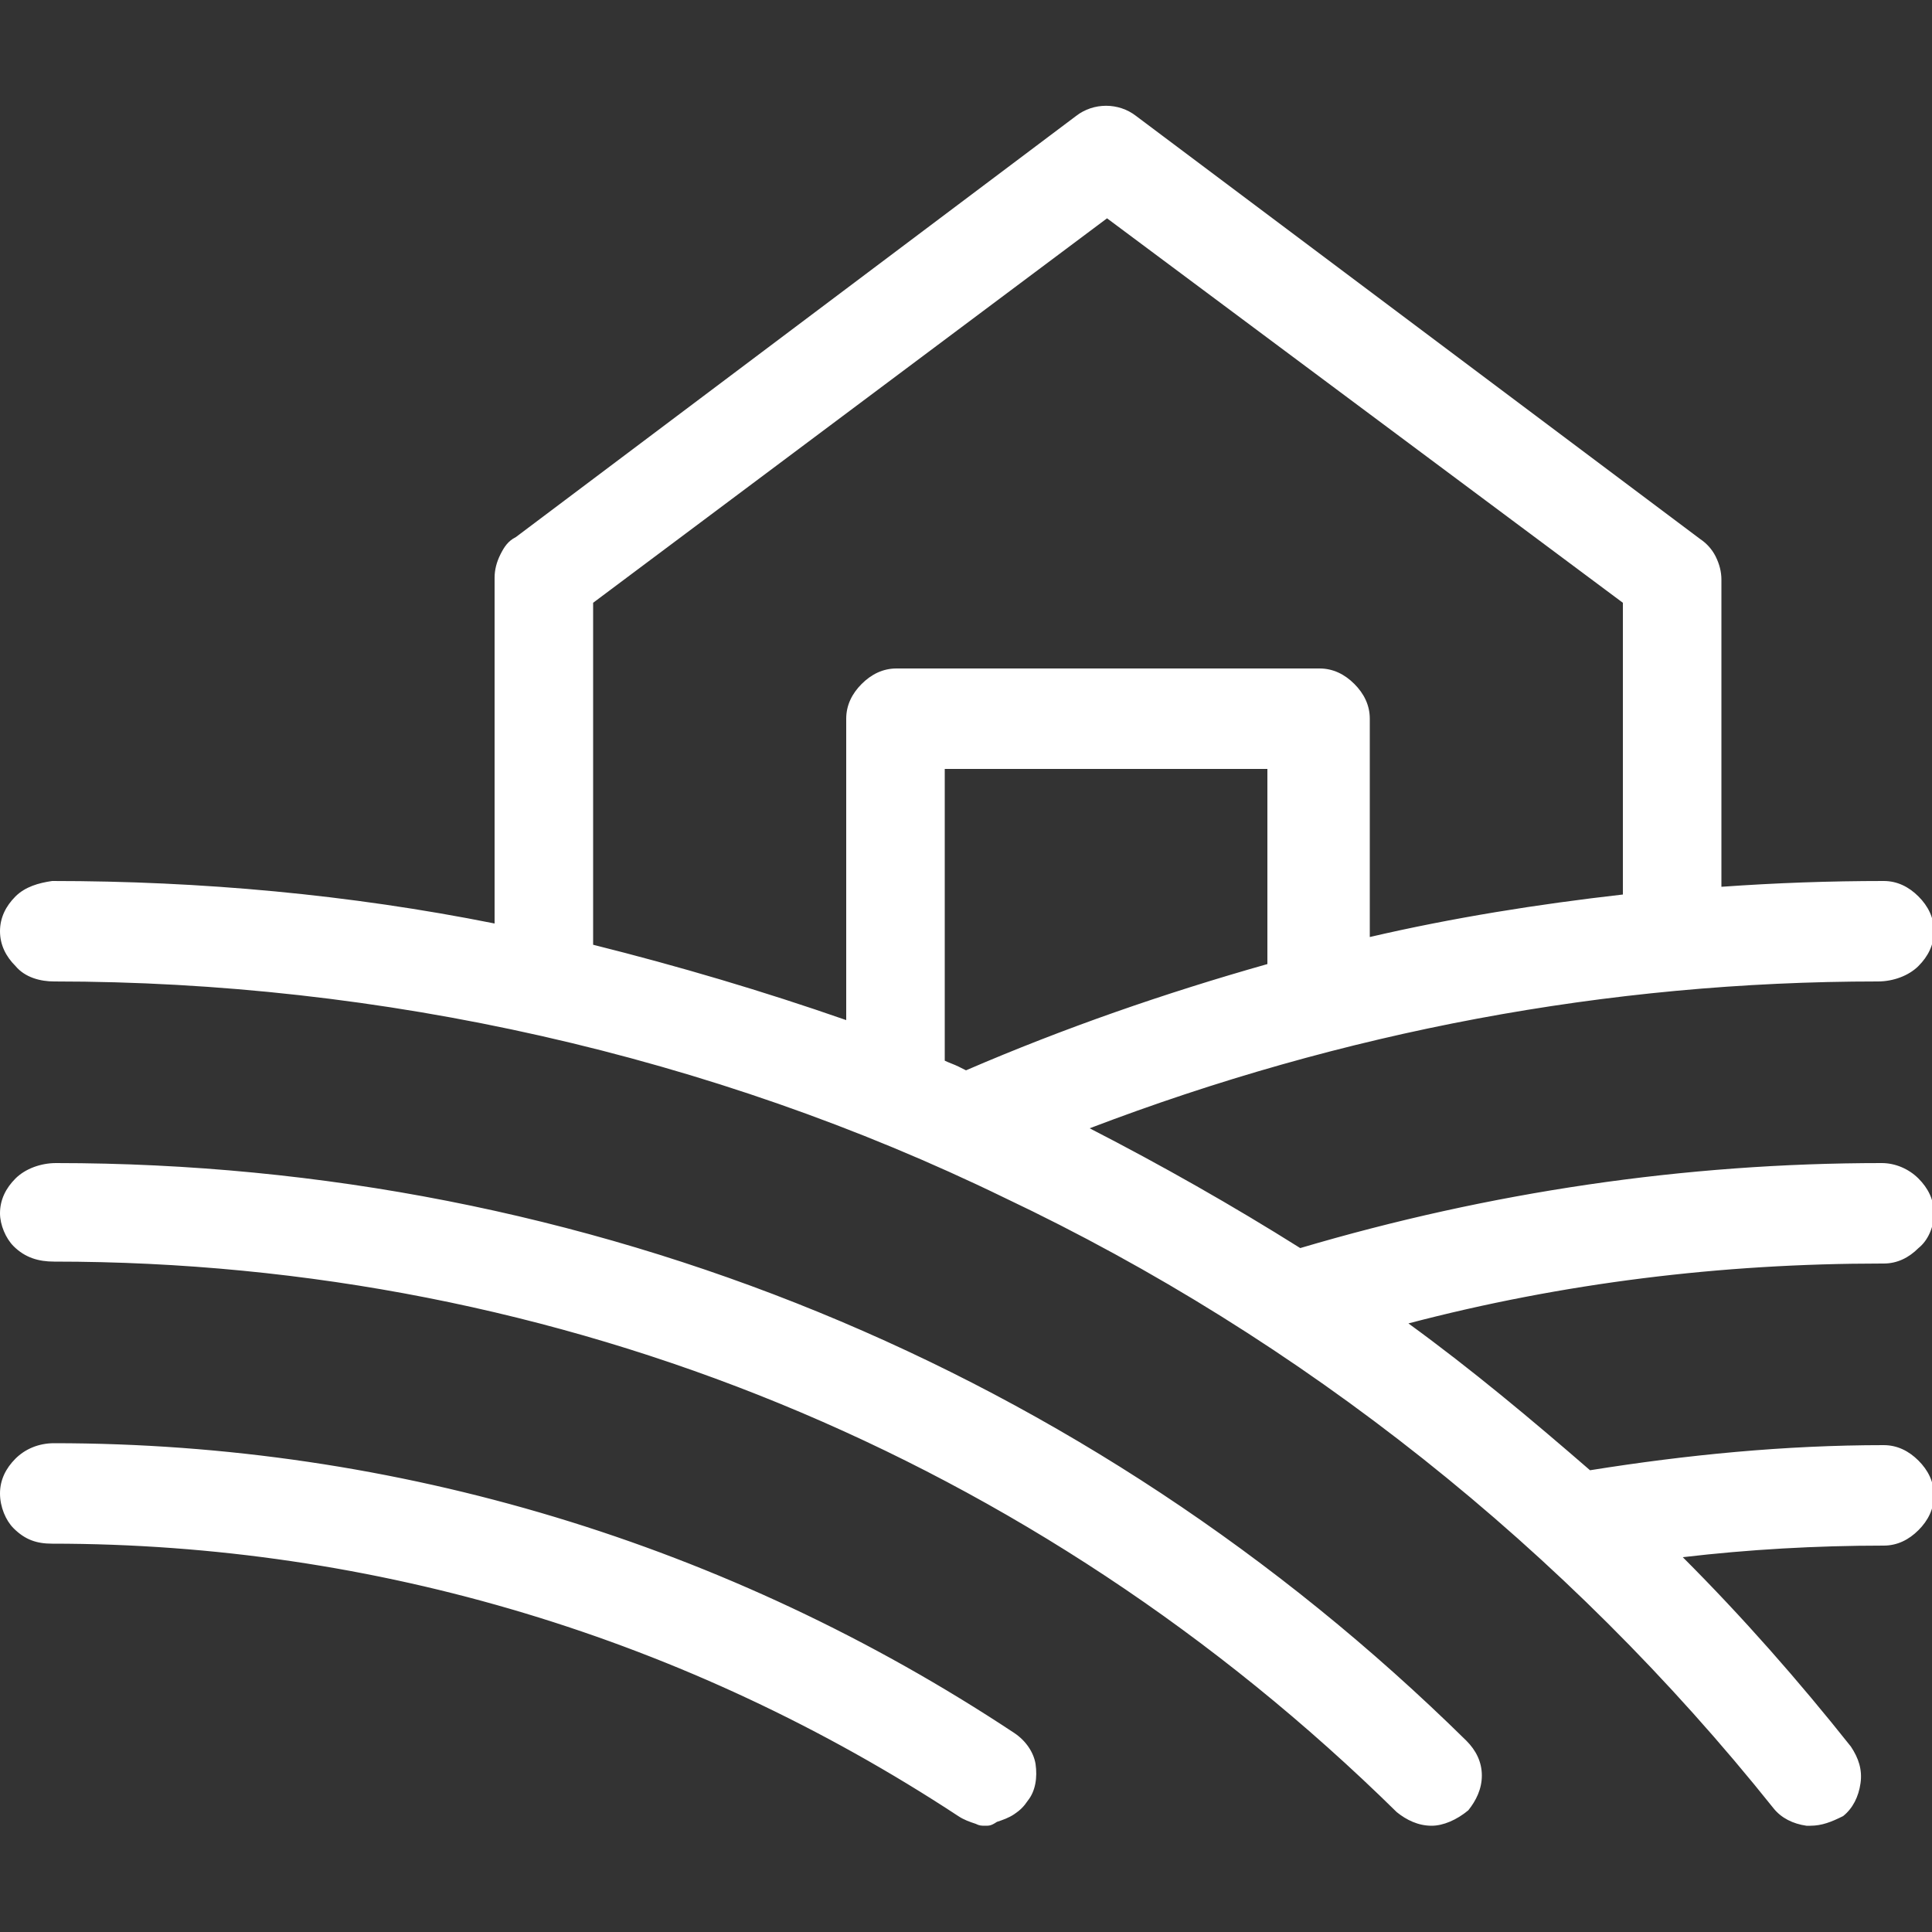
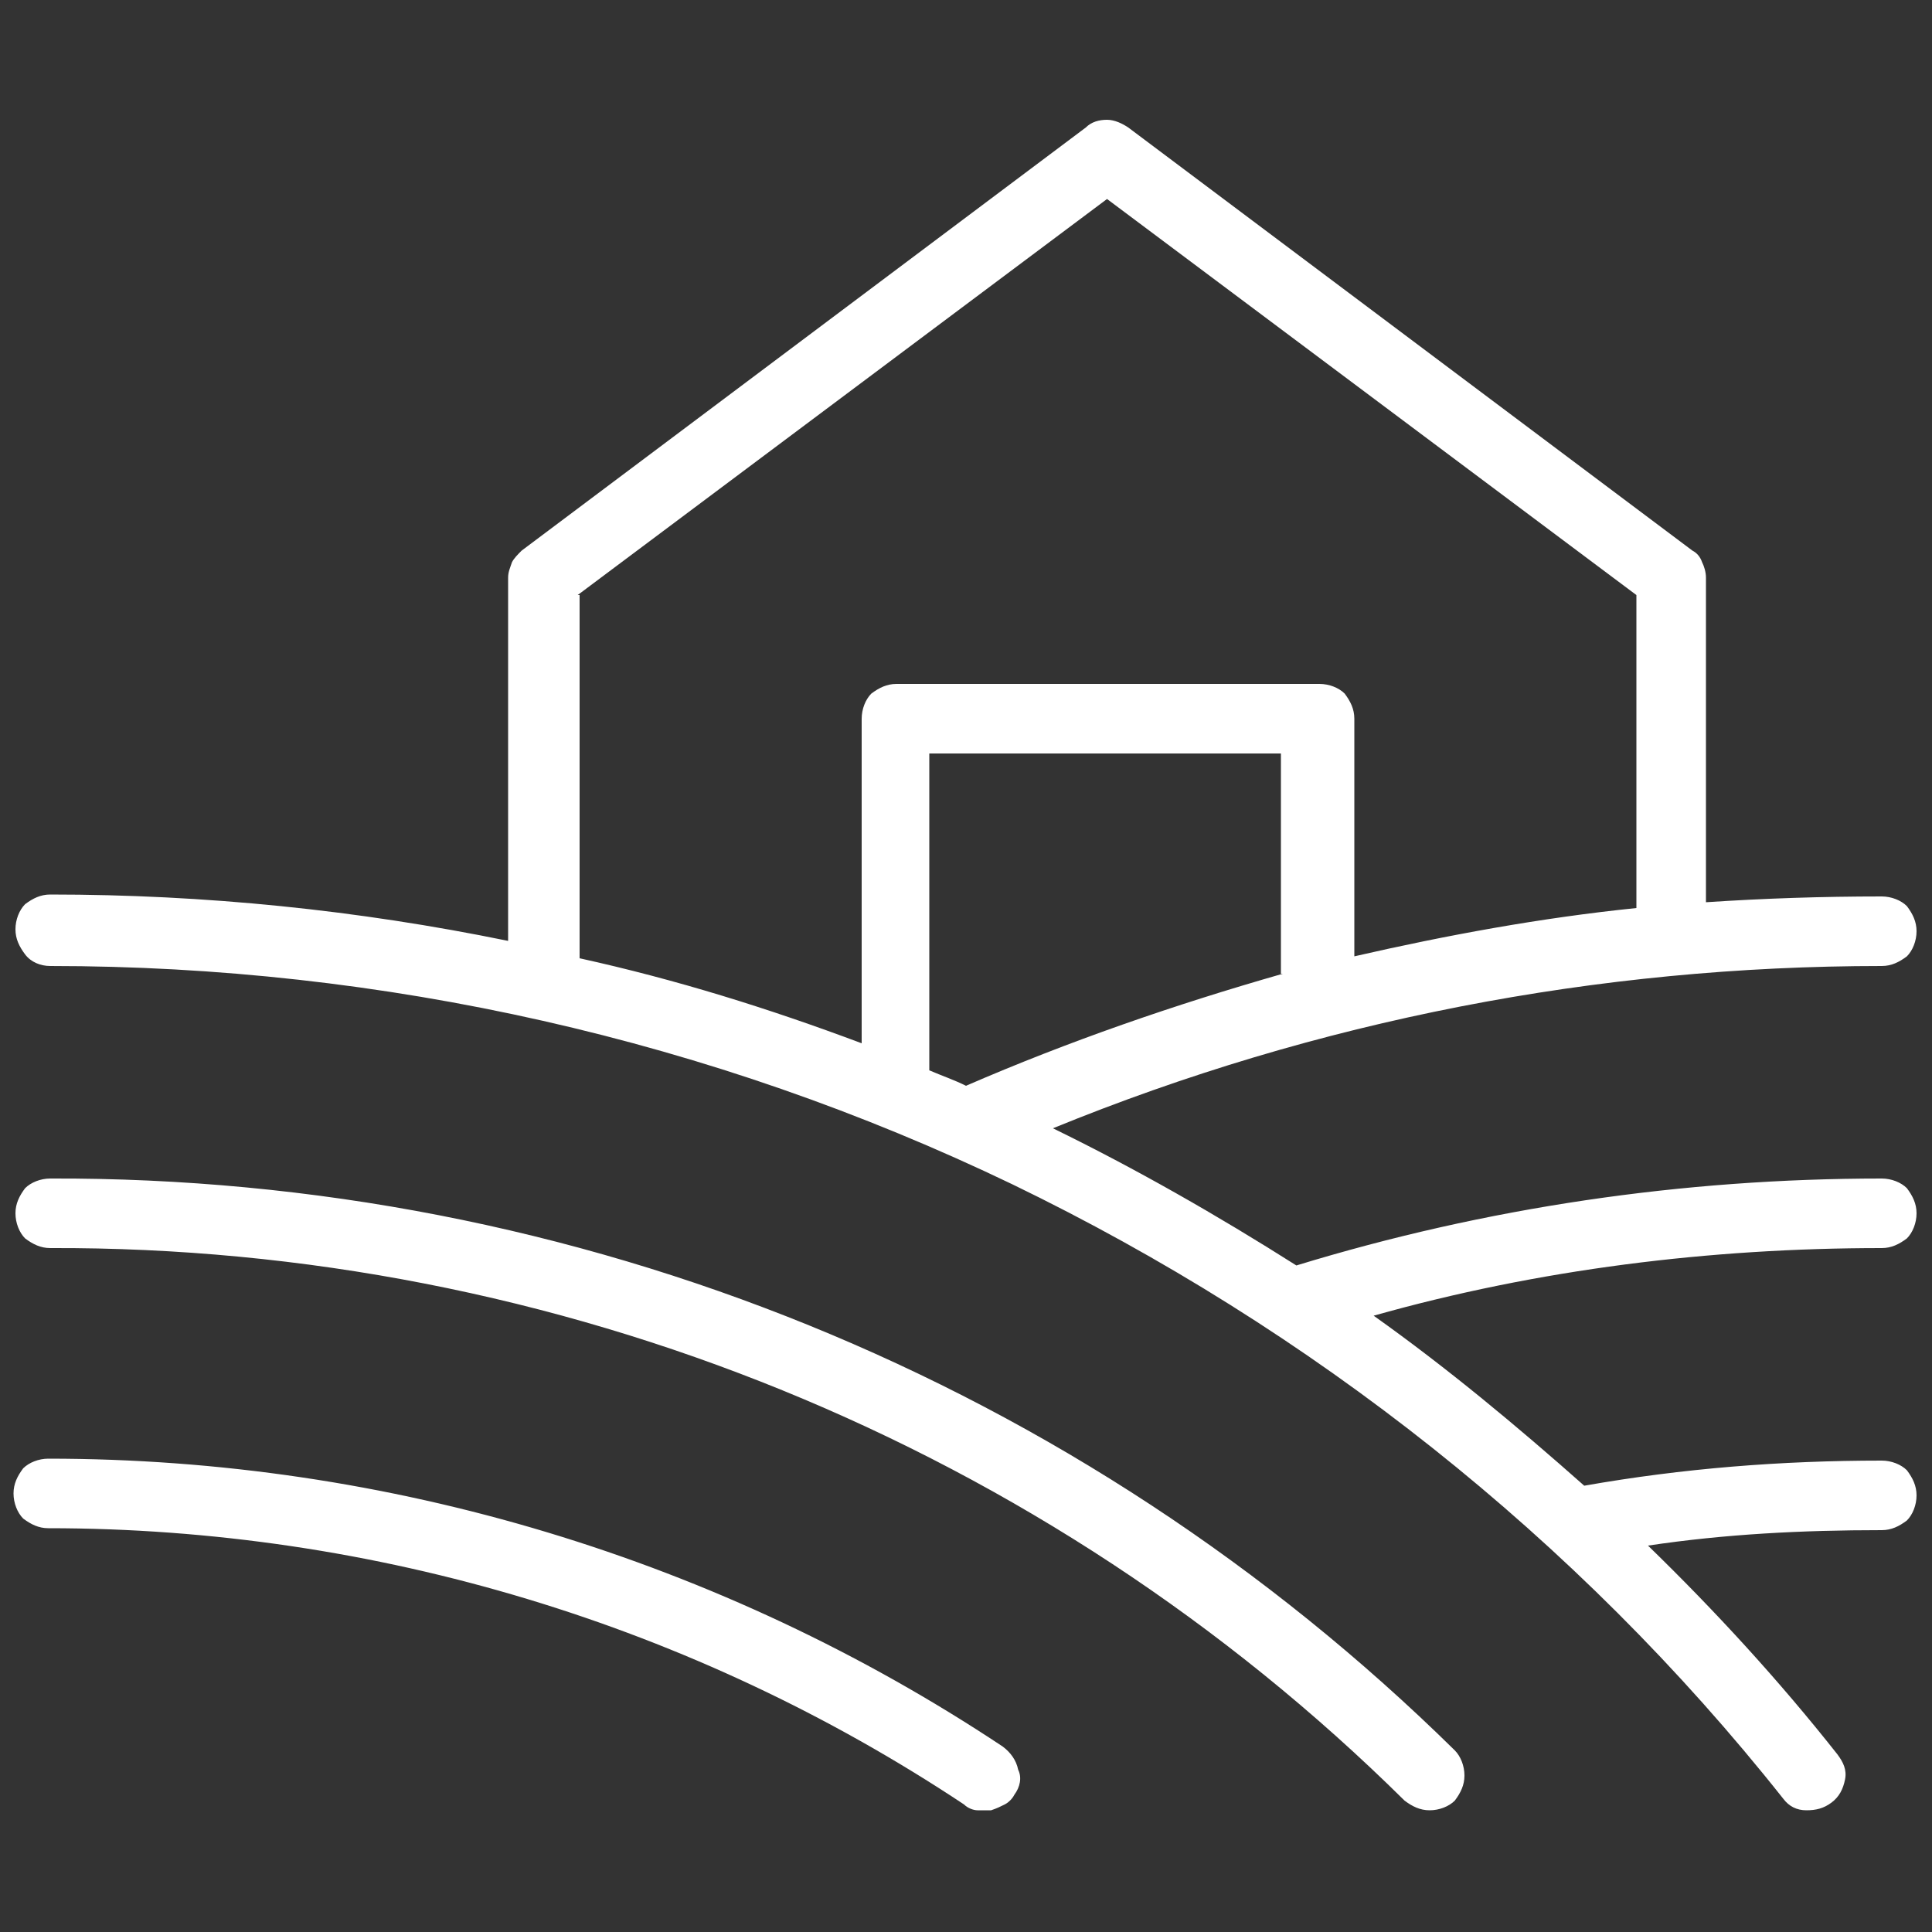
<svg xmlns="http://www.w3.org/2000/svg" version="1.0" id="Livello_1" x="0px" y="0px" viewBox="0 0 100 100" style="enable-background:new 0 0 100 100;" xml:space="preserve">
  <rect x="0" y="0" width="100" height="100" fill="#333333" stroke="none" />
  <style type="text/css">
	.st0{fill:#FFFFFF;}
</style>
  <g>
    <path class="st0" d="M97.4,64.6c0.5,0,0.9-0.2,1.3-0.5c0.3-0.3,0.5-0.8,0.5-1.3s-0.2-0.9-0.5-1.3c-0.3-0.3-0.8-0.5-1.3-0.5   c-10.3,0-20.5,1.5-30.3,4.5c-4.1-2.6-8.3-5-12.6-7.1C68.2,52.8,82.7,50,97.4,50c0.5,0,0.9-0.2,1.3-0.5c0.3-0.3,0.5-0.8,0.5-1.3   c0-0.5-0.2-0.9-0.5-1.3c-0.3-0.3-0.8-0.5-1.3-0.5c-3.1,0-6.1,0.1-9.1,0.3V29.9c0-0.3-0.1-0.6-0.2-0.8c-0.1-0.3-0.3-0.5-0.5-0.6   L58.4,6.6c-0.3-0.2-0.7-0.4-1.1-0.4c-0.4,0-0.8,0.1-1.1,0.4L27,28.5c-0.2,0.2-0.4,0.4-0.5,0.6c-0.1,0.3-0.2,0.5-0.2,0.8v18.8   c-7.8-1.6-15.7-2.4-23.7-2.4c-0.5,0-0.9,0.2-1.3,0.5c-0.3,0.3-0.5,0.8-0.5,1.3c0,0.5,0.2,0.9,0.5,1.3C1.6,49.8,2.1,50,2.6,50   c17.2,0,34.2,3.8,49.8,11.3c15.5,7.5,29.2,18.3,39.9,31.8c0.3,0.4,0.7,0.6,1.2,0.6c0.5,0,0.9-0.1,1.3-0.4c0.4-0.3,0.6-0.7,0.7-1.2   s-0.1-0.9-0.4-1.3c-3-3.8-6.3-7.4-9.8-10.8c4-0.6,8-0.8,12.1-0.8c0.5,0,0.9-0.2,1.3-0.5c0.3-0.3,0.5-0.8,0.5-1.3   c0-0.5-0.2-0.9-0.5-1.3c-0.3-0.3-0.8-0.5-1.3-0.5c-5.2,0-10.3,0.4-15.4,1.3c-3.5-3.1-7.1-6.1-10.9-8.8   C79.6,65.7,88.5,64.6,97.4,64.6z M66.4,50.4C60.8,52,55.3,53.9,50,56.2c-0.6-0.3-1.2-0.5-1.9-0.8V39h18.2V50.4z M29.9,30.8   l27.4-20.5l27.4,20.5V47c-4.9,0.5-9.8,1.4-14.6,2.5V37.2c0-0.5-0.2-0.9-0.5-1.3c-0.3-0.3-0.8-0.5-1.3-0.5H46.4   c-0.5,0-0.9,0.2-1.3,0.5c-0.3,0.3-0.5,0.8-0.5,1.3V54c-4.8-1.8-9.6-3.3-14.6-4.4V30.8z M52.5,92.9c-0.1,0.2-0.3,0.4-0.5,0.5   c-0.2,0.1-0.4,0.2-0.7,0.3c-0.2,0-0.5,0-0.7,0c-0.2,0-0.5-0.1-0.7-0.3c-14-9.3-30.5-14.3-47.4-14.3c-0.5,0-0.9-0.2-1.3-0.5   c-0.3-0.3-0.5-0.8-0.5-1.3c0-0.5,0.2-0.9,0.5-1.3c0.3-0.3,0.8-0.5,1.3-0.5c17.6,0,34.8,5.2,49.4,14.9c0.4,0.3,0.7,0.7,0.8,1.2   C52.9,92,52.8,92.5,52.5,92.9z M75.3,90.6c0.3,0.3,0.5,0.8,0.5,1.3c0,0.5-0.2,0.9-0.5,1.3c-0.3,0.3-0.8,0.5-1.3,0.5   c-0.5,0-0.9-0.2-1.3-0.5C54.1,74.8,28.8,64.5,2.6,64.6c-0.5,0-0.9-0.2-1.3-0.5c-0.3-0.3-0.5-0.8-0.5-1.3s0.2-0.9,0.5-1.3   c0.3-0.3,0.8-0.5,1.3-0.5C29.8,60.9,55.9,71.5,75.3,90.6z" />
-     <path class="st0" d="M51,94.5c-0.2,0-0.3,0-0.5-0.1c-0.3-0.1-0.6-0.2-0.9-0.4C35.6,84.8,19.4,79.9,2.7,79.9c-0.8,0-1.4-0.2-2-0.8   C0.3,78.7,0,78,0,77.3c0-0.7,0.3-1.3,0.8-1.8c0.5-0.5,1.2-0.8,2-0.8c17.7,0,34.9,5.2,49.7,15c0.6,0.4,1,1,1.1,1.6   c0.1,0.7,0,1.4-0.4,1.9v0c-0.2,0.3-0.4,0.5-0.7,0.7c-0.3,0.2-0.6,0.3-0.9,0.4C51.3,94.5,51.2,94.5,51,94.5z M2.7,78.4   c17,0,33.5,5,47.7,14.4c0.1,0.1,0.2,0.1,0.4,0.2c0.1,0,0.3,0,0.4,0c0.1,0,0.3-0.1,0.4-0.2c0.1-0.1,0.2-0.2,0.3-0.3   c0.2-0.2,0.2-0.5,0.2-0.8c-0.1-0.3-0.2-0.5-0.5-0.7C37,81.4,20.1,76.2,2.6,76.3c-0.3,0-0.6,0.1-0.8,0.3c-0.2,0.2-0.3,0.5-0.3,0.8   c0,0.3,0.1,0.5,0.3,0.8C2.1,78.3,2.4,78.4,2.7,78.4z M74.1,94.5c-0.7,0-1.3-0.3-1.8-0.7C53.6,75.4,29,65.3,2.8,65.3   c-0.8,0-1.5-0.2-2.1-0.8C0.3,64.1,0,63.4,0,62.8c0-0.7,0.3-1.3,0.8-1.8c0.5-0.5,1.3-0.8,2.1-0.8c27.5,0,53.4,10.6,73,29.9l0,0   c0.5,0.5,0.8,1.1,0.8,1.8c0,0.7-0.3,1.3-0.7,1.8C75.4,94.2,74.7,94.5,74.1,94.5z M2.8,63.8c26.5,0,51.6,10.2,70.5,28.9   c0.2,0.2,0.5,0.3,0.7,0.3c0,0,0,0,0,0c0.3,0,0.6-0.1,0.8-0.3c0.2-0.2,0.3-0.5,0.3-0.8c0-0.3-0.1-0.5-0.3-0.7l0,0   c-19.4-19.1-45-29.6-72.2-29.5c-0.3,0-0.6,0.1-0.8,0.3c-0.2,0.2-0.3,0.5-0.3,0.8c0,0.3,0.1,0.6,0.3,0.8C2.1,63.8,2.5,63.8,2.8,63.8   z M93.7,94.5c-0.1,0-0.2,0-0.2,0c-0.7-0.1-1.3-0.4-1.7-0.9C81.1,80.2,67.4,69.3,52,62C36.8,54.6,19.7,50.8,2.8,50.8   c-0.7,0-1.5-0.2-2-0.8C0.3,49.5,0,48.9,0,48.2c0-0.7,0.3-1.3,0.8-1.8c0.5-0.5,1.2-0.7,1.9-0.8c7.7,0,15.4,0.7,22.9,2.2V29.9   c0-0.4,0.1-0.8,0.3-1.2c0.2-0.4,0.4-0.7,0.8-0.9L55.7,6c0.9-0.7,2.2-0.7,3.1,0L88,27.9c0.3,0.2,0.6,0.5,0.8,0.9   c0.2,0.4,0.3,0.8,0.3,1.2v15.9c2.8-0.2,5.6-0.3,8.4-0.3c0.7,0,1.3,0.3,1.8,0.8c0.5,0.5,0.8,1.1,0.8,1.8c0,0.7-0.3,1.3-0.8,1.8   c-0.5,0.5-1.3,0.8-2.1,0.8c-14,0-27.7,2.6-40.8,7.6c3.7,1.9,7.4,4,10.9,6.2c9.8-2.9,19.9-4.4,30.1-4.4c0.7,0,1.4,0.3,1.9,0.8   c0.5,0.5,0.8,1.1,0.8,1.8c0,0.7-0.3,1.4-0.8,1.8c-0.5,0.5-1.1,0.8-1.8,0.8l0,0c0,0-0.1,0-0.1,0c-8.3,0-16.5,1-24.5,3.1   c3.3,2.4,6.4,5,9.4,7.6c5-0.8,10.1-1.3,15.2-1.3c0.7,0,1.3,0.3,1.8,0.8c0.5,0.5,0.8,1.1,0.8,1.8c0,0.7-0.3,1.3-0.8,1.8   c-0.5,0.5-1.1,0.8-1.8,0.8c-3.5,0-7,0.2-10.4,0.6c3.1,3.1,6,6.4,8.7,9.8c0.4,0.6,0.6,1.2,0.5,1.9c-0.1,0.7-0.4,1.3-0.9,1.7   C94.8,94.3,94.3,94.5,93.7,94.5z M2.8,49.2c17.2,0,34.4,3.9,49.9,11.4c15.5,7.5,29.4,18.5,40.2,32c0.2,0.2,0.4,0.3,0.7,0.4   c0.3,0,0.5-0.1,0.8-0.2s0.4-0.4,0.4-0.7c0-0.3,0-0.6-0.2-0.8c-3-3.7-6.3-7.3-9.7-10.7l-1.1-1.1l1.5-0.2c4-0.6,8.1-0.9,12.2-0.9   c0.3,0,0.6-0.1,0.7-0.3c0.2-0.2,0.3-0.5,0.3-0.8c0-0.3-0.1-0.6-0.3-0.8c-0.2-0.2-0.5-0.3-0.8-0.3c-5.1,0-10.3,0.4-15.3,1.3   l-0.4,0.1l-0.3-0.2c-3.4-3.1-7.1-6-10.9-8.7l-1.3-0.9l1.6-0.4c8.7-2.3,17.6-3.5,26.6-3.5c0.3,0,0.5-0.1,0.8-0.3   c0.2-0.2,0.3-0.5,0.3-0.8c0-0.3-0.1-0.6-0.3-0.7c-0.2-0.2-0.5-0.3-0.8-0.3c-10.2,0-20.3,1.5-30,4.5L67,66.3l-0.3-0.2   c-4-2.6-8.2-5-12.5-7.1l-1.5-0.7l1.6-0.6C68,52,82.4,49.2,97.2,49.2c0.4,0,0.7-0.1,1-0.3c0.2-0.2,0.3-0.5,0.3-0.8   c0-0.3-0.1-0.6-0.3-0.7c-0.2-0.2-0.5-0.3-0.8-0.3c-3,0-6.1,0.1-9.1,0.3l-0.8,0.1V29.9c0-0.2,0-0.3-0.1-0.5   c-0.1-0.2-0.2-0.3-0.3-0.4L57.9,7.2c-0.4-0.3-0.9-0.3-1.3,0L27.5,29.1c-0.1,0.1-0.2,0.2-0.3,0.4c-0.1,0.1-0.1,0.3-0.1,0.5v19.7   l-0.9-0.2c-7.7-1.6-15.6-2.4-23.5-2.4c-0.3,0-0.6,0.1-0.8,0.3c-0.2,0.2-0.3,0.5-0.3,0.8c0,0.3,0.1,0.6,0.3,0.8   C2.1,49.2,2.5,49.2,2.8,49.2z M50,57l-1-0.4c-0.4-0.2-0.8-0.3-1.1-0.5l-0.5-0.2V38.3h19.8V51l-0.6,0.2c-5.5,1.5-11,3.4-16.3,5.7   L50,57z M48.9,54.9c0.2,0.1,0.5,0.2,0.7,0.3l0.4,0.2c5.1-2.2,10.3-4,15.6-5.5V39.8H48.9V54.9z M45.3,55.1l-1-0.4   c-4.7-1.8-9.6-3.3-14.5-4.4l-0.6-0.1V30.5L57.3,9.4l28.1,21.1v17.2l-0.7,0.1c-4.9,0.5-9.7,1.3-14.5,2.5l-0.9,0.2V37.2   c0-0.3-0.1-0.6-0.3-0.7c-0.2-0.2-0.5-0.3-0.8-0.3H46.4c-0.3,0-0.6,0.1-0.8,0.3c-0.2,0.2-0.3,0.5-0.3,0.8V55.1z M30.7,48.9   c4.4,1.1,8.8,2.4,13.1,3.9V37.2c0-0.7,0.3-1.3,0.8-1.8c0.5-0.5,1.1-0.8,1.8-0.8h21.9c0.7,0,1.3,0.3,1.8,0.8   c0.5,0.5,0.8,1.1,0.8,1.8v11.3c4.3-1,8.7-1.7,13.1-2.2V31.2L57.3,11.3L30.7,31.2V48.9z" />
  </g>
</svg>